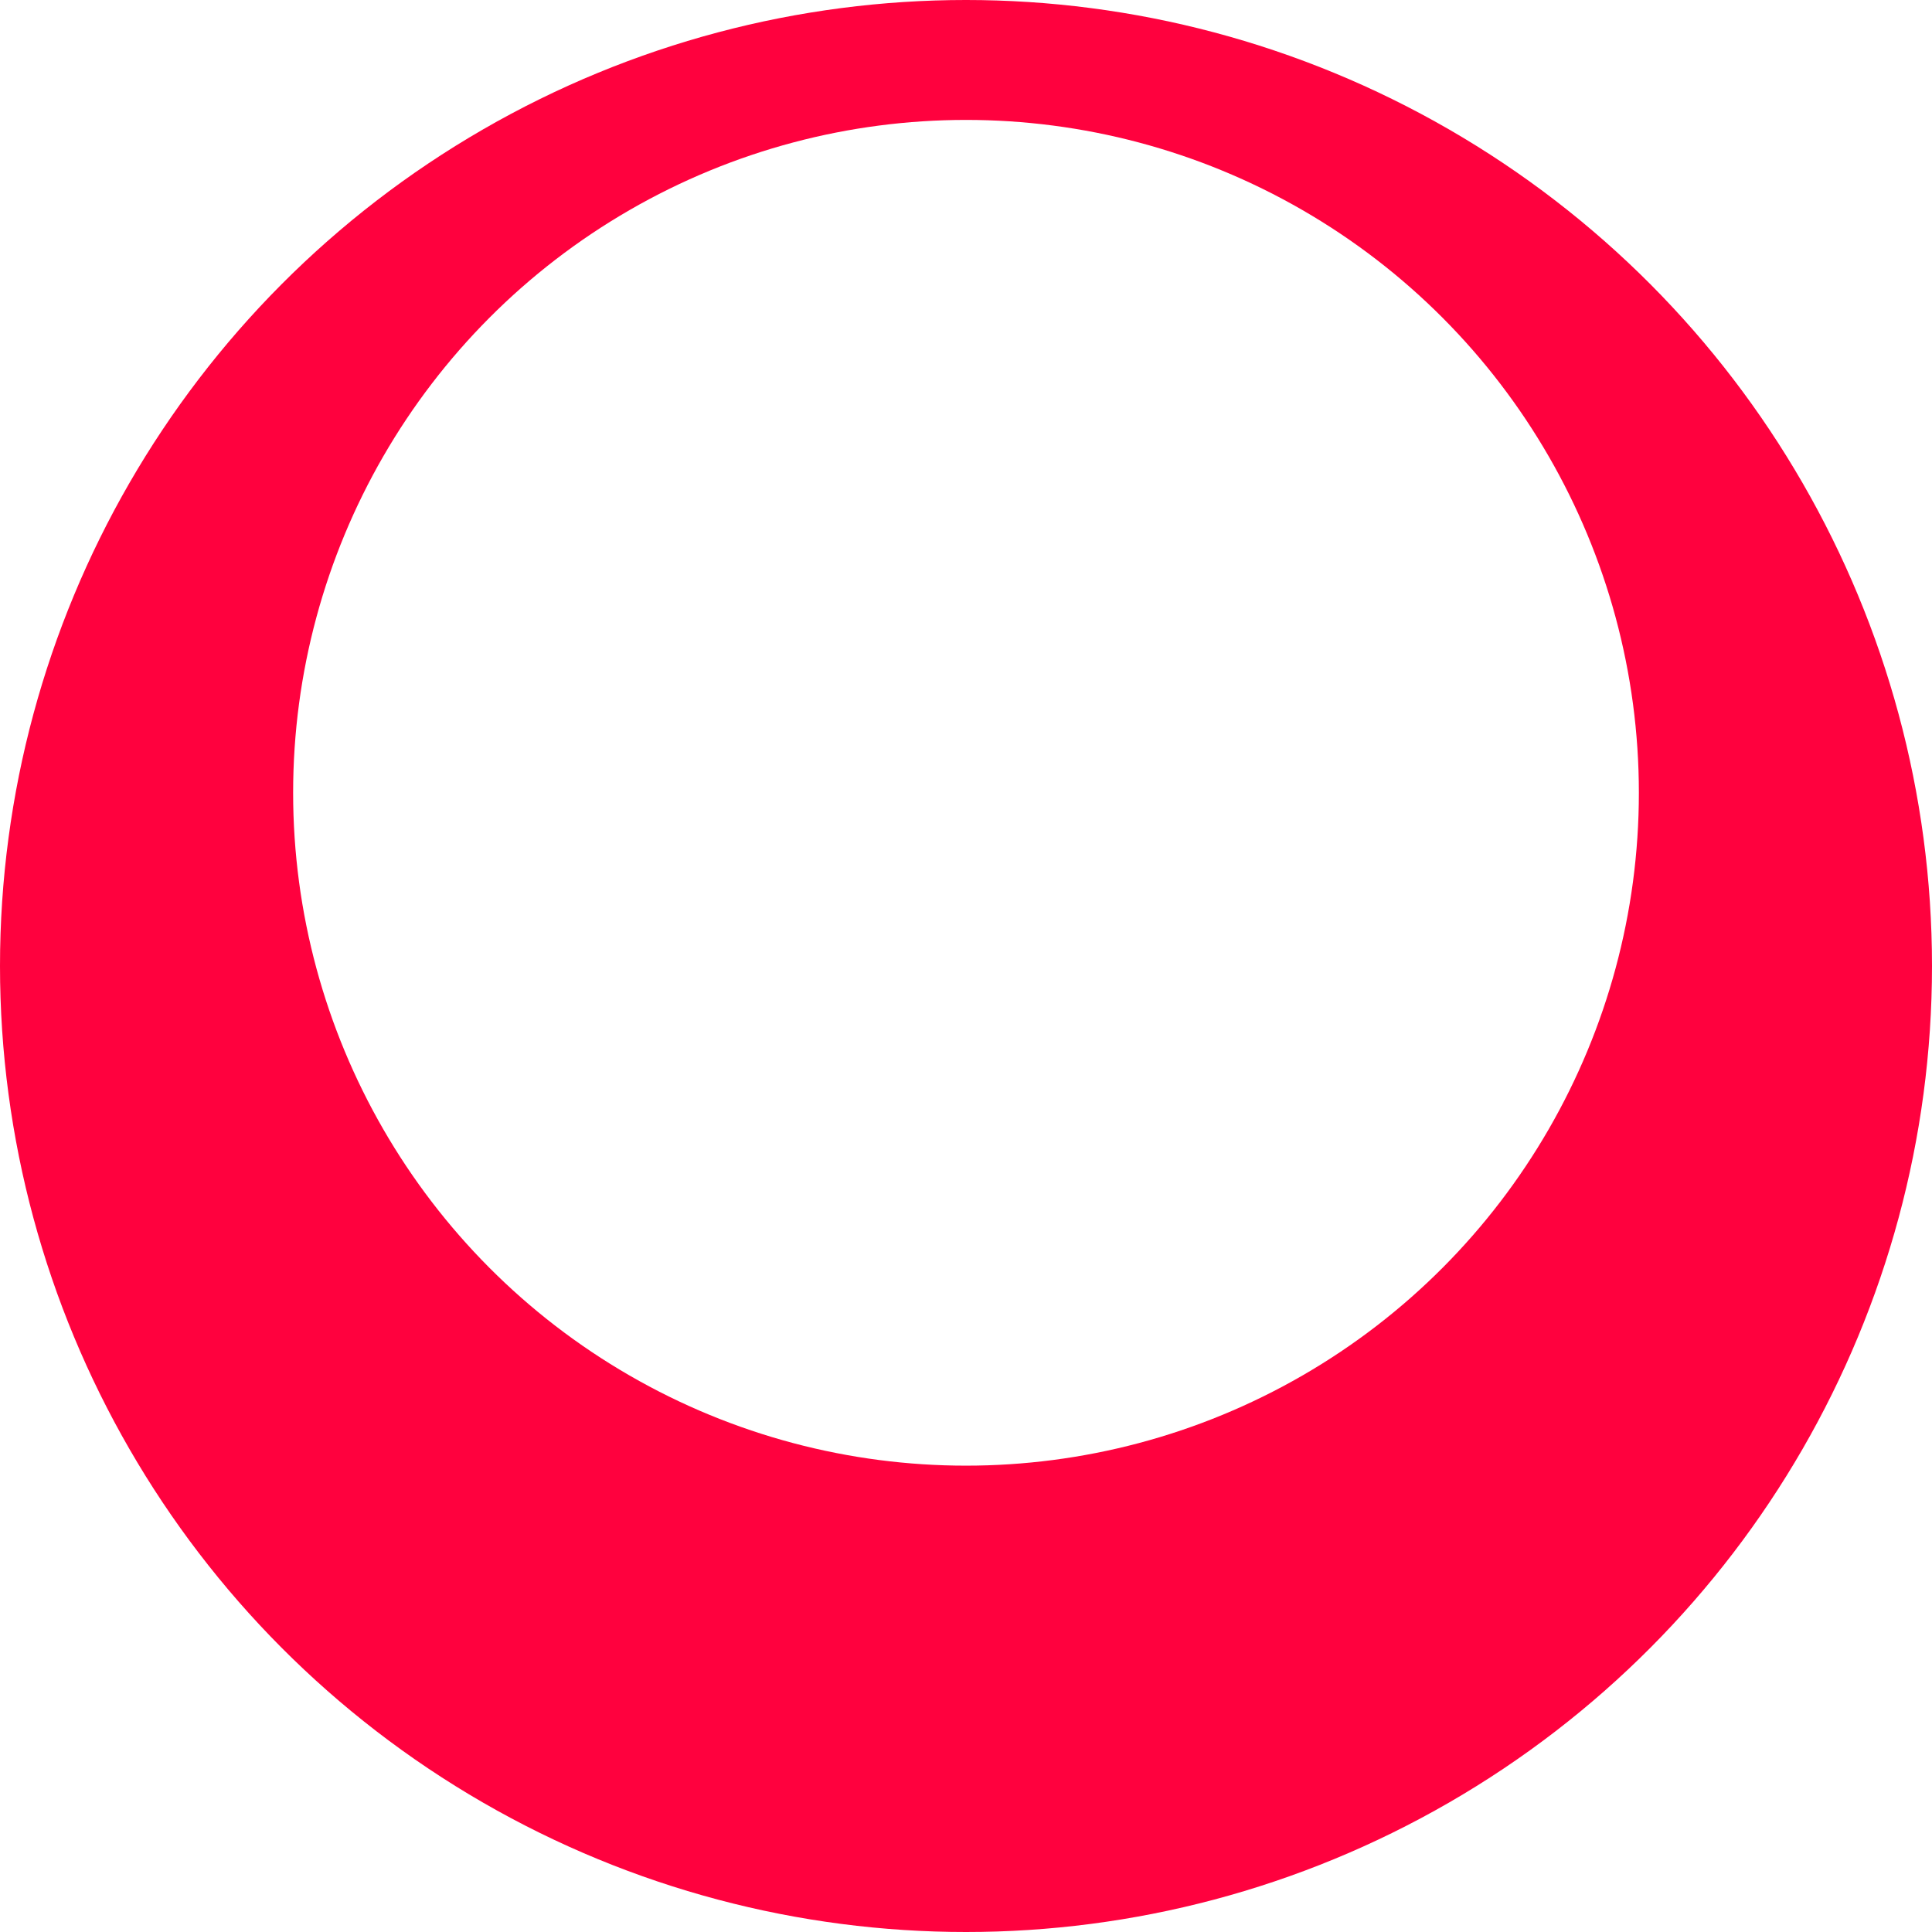
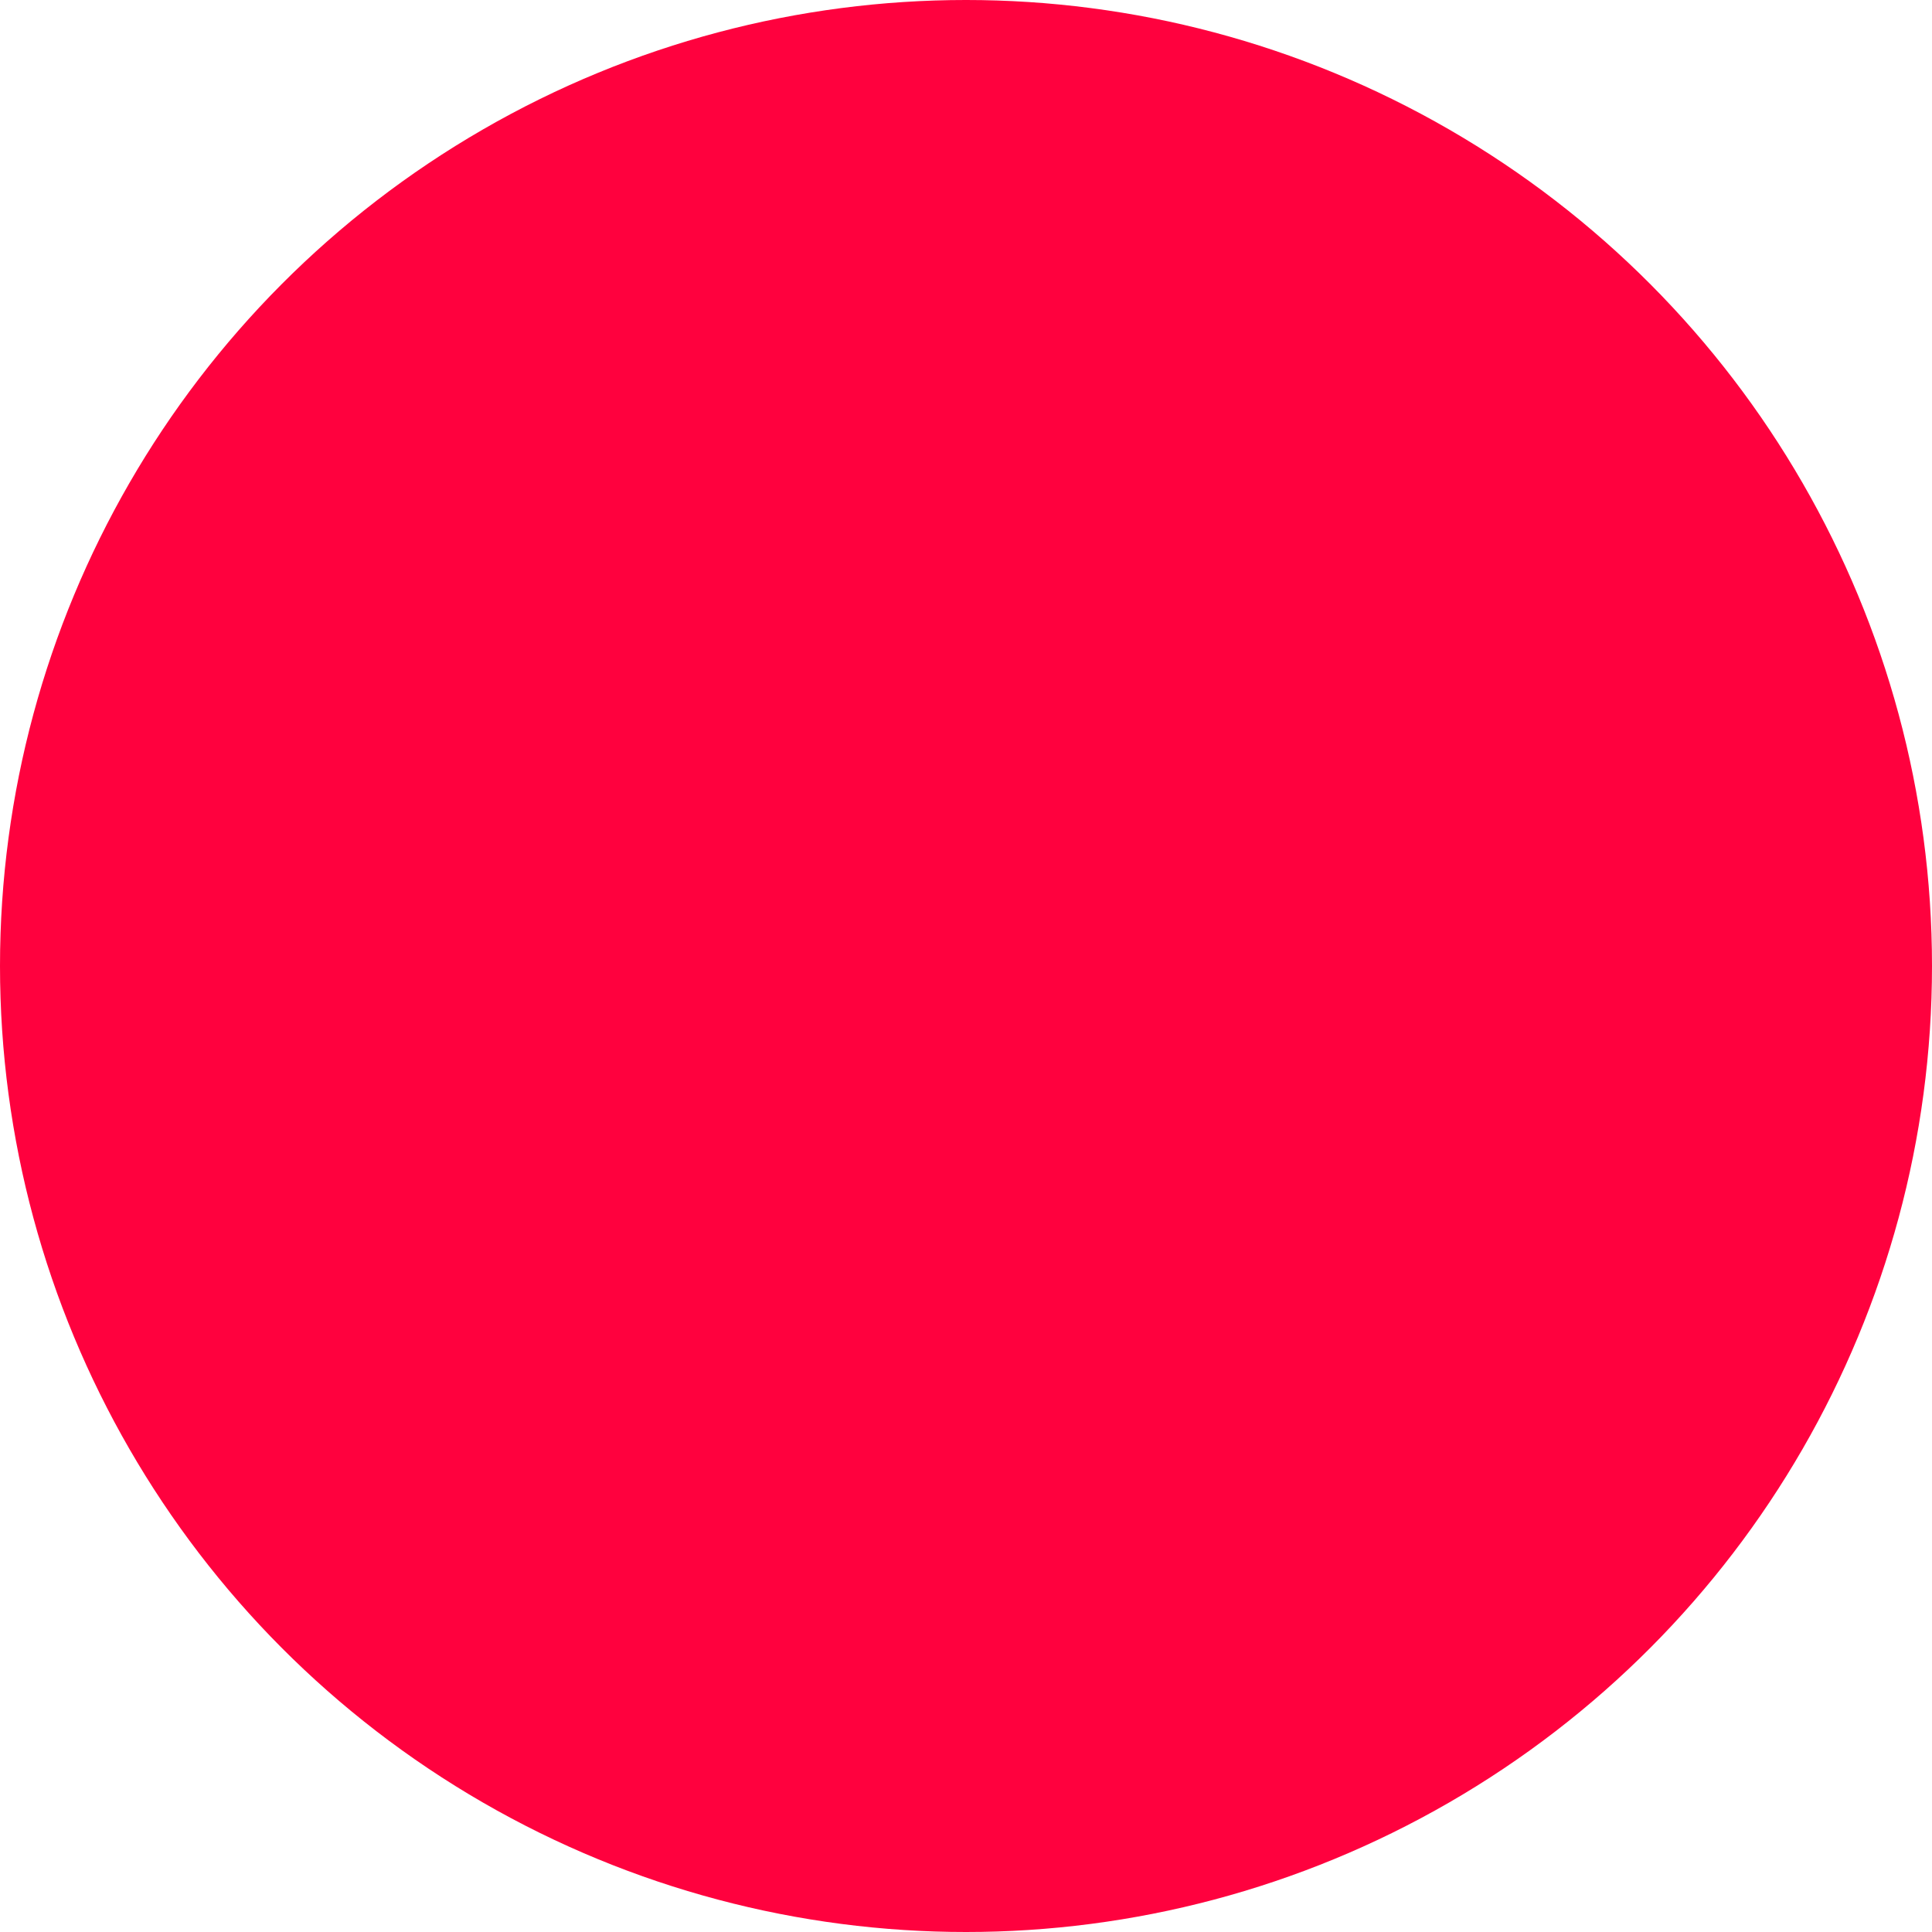
<svg xmlns="http://www.w3.org/2000/svg" width="145" height="145" viewBox="0 0 145 145" fill="none">
-   <rect width="145" height="145" fill="#E8E8E8" />
  <g clip-path="url(#clip0_1796_192)">
    <rect width="2000" height="4841" transform="translate(-496 -3444)" fill="white" />
    <circle cx="72.5" cy="72.5" r="72.5" fill="#FF013E" />
-     <circle cx="72.5" cy="59.5" r="50.5" fill="white" />
  </g>
  <defs>
    <clipPath id="clip0_1796_192">
      <rect width="2000" height="4841" fill="white" transform="translate(-496 -3444)" />
    </clipPath>
  </defs>
</svg>